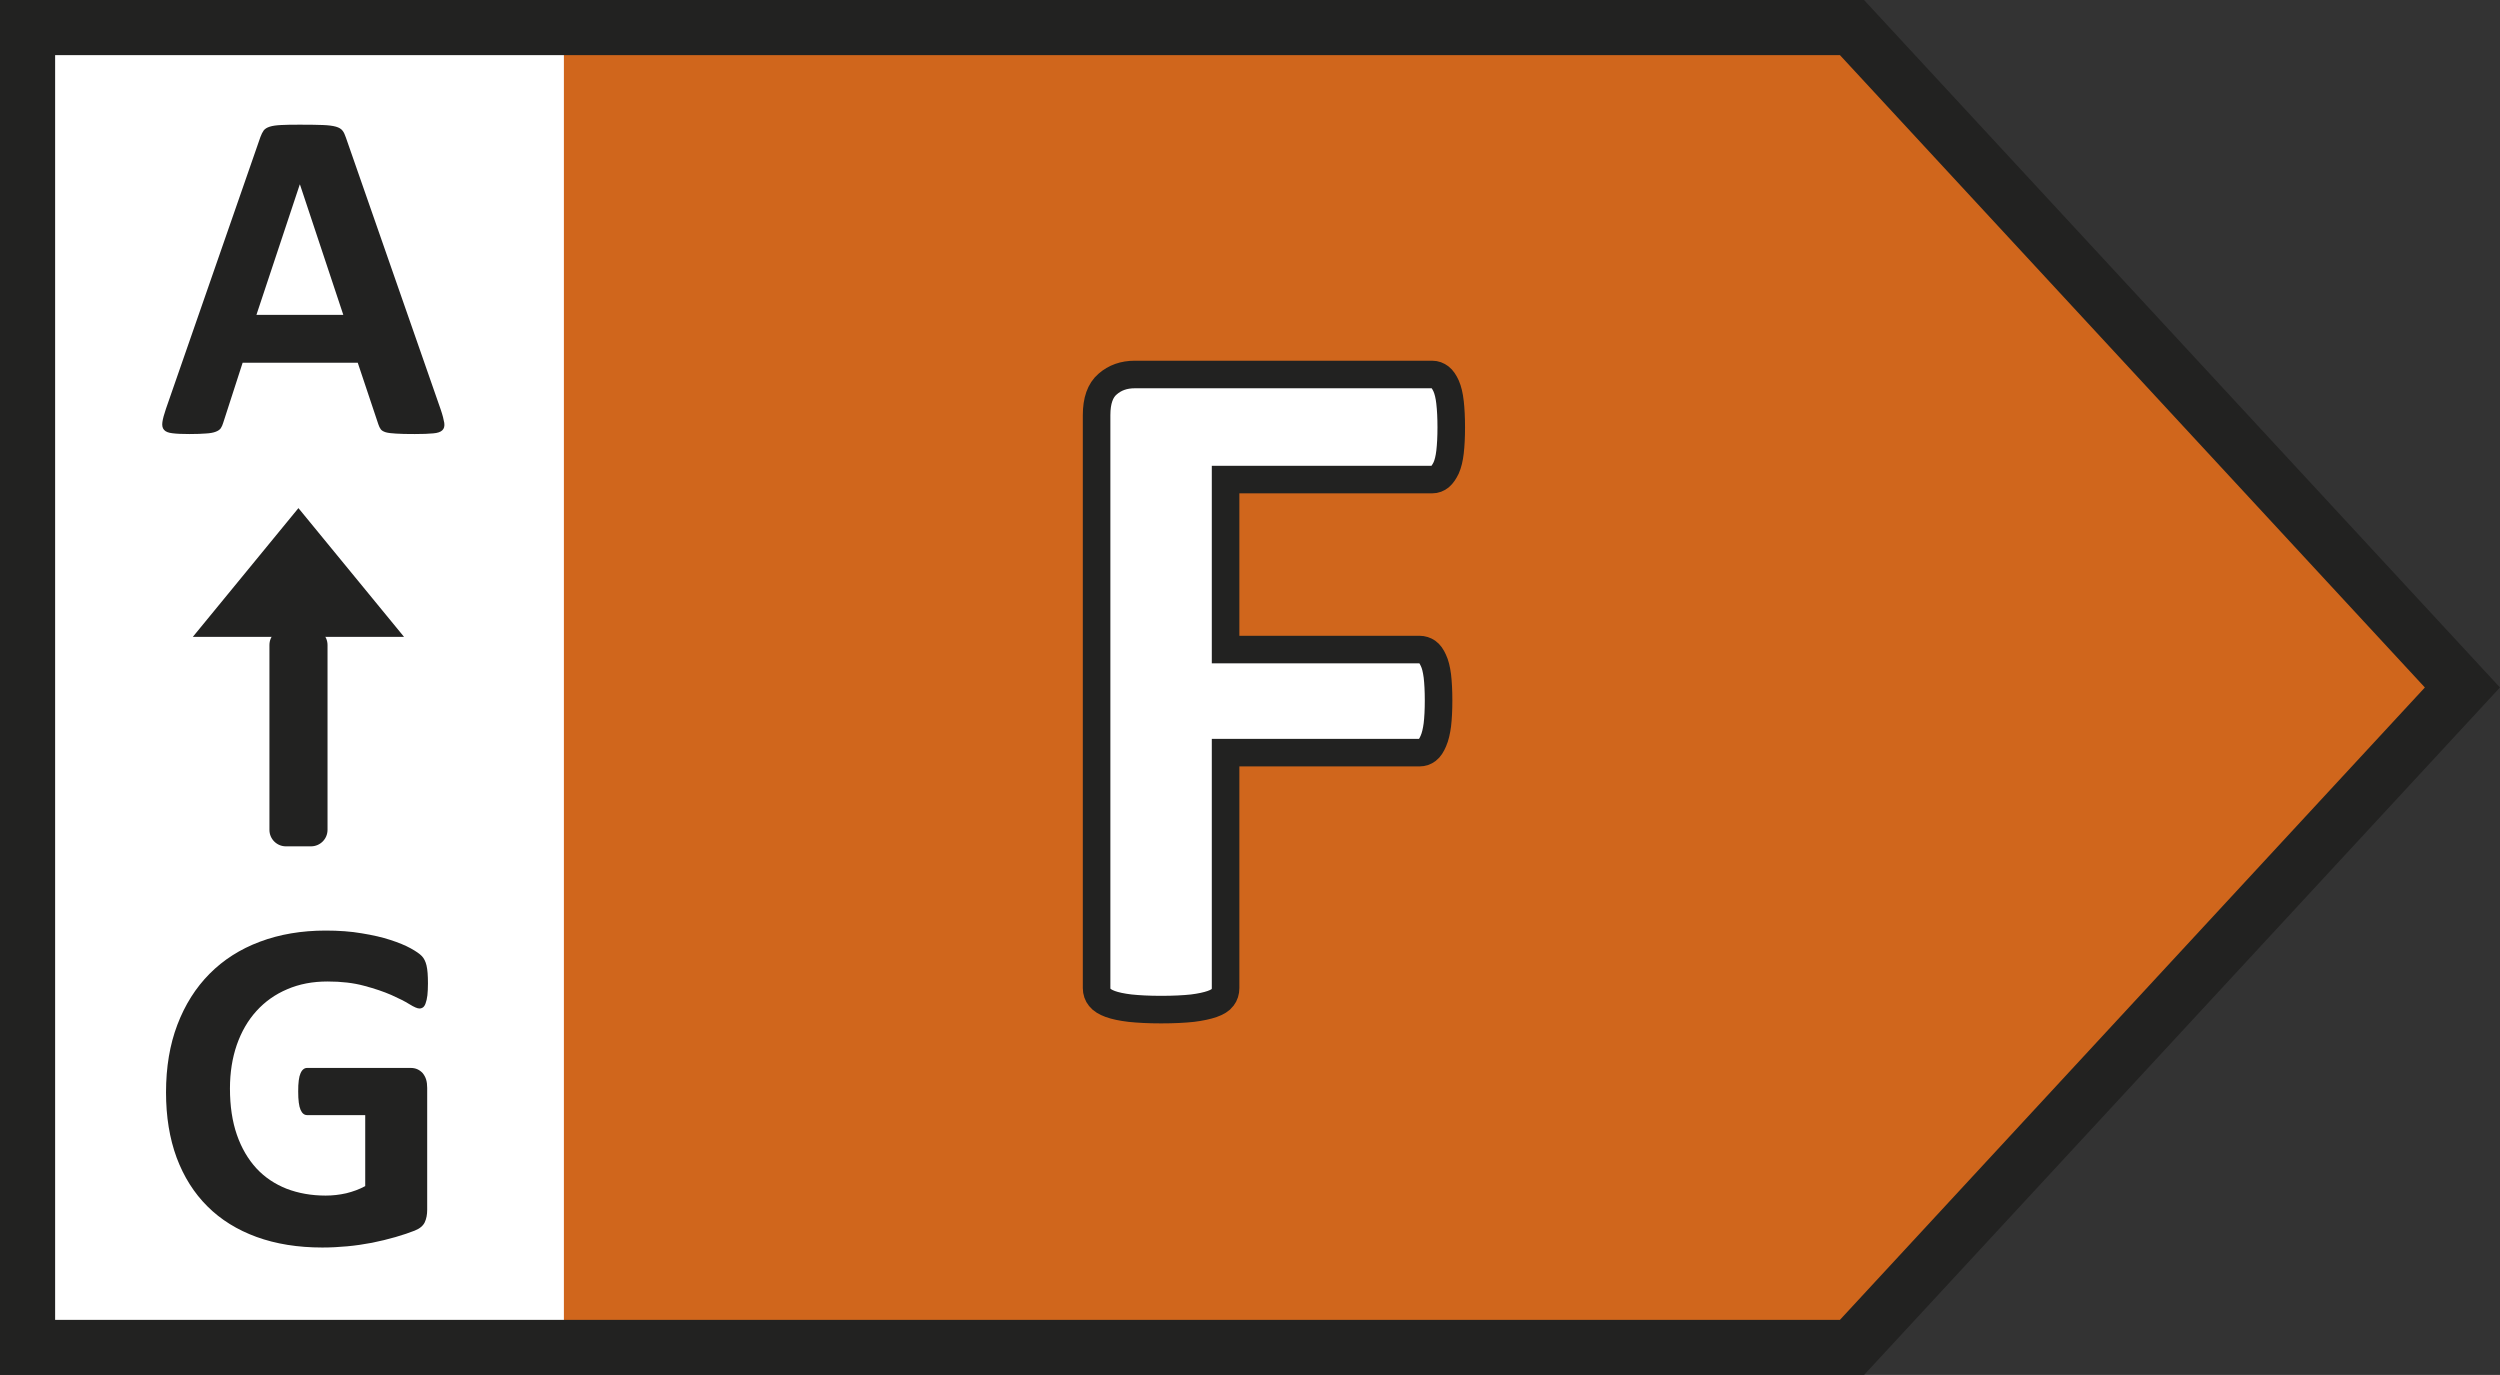
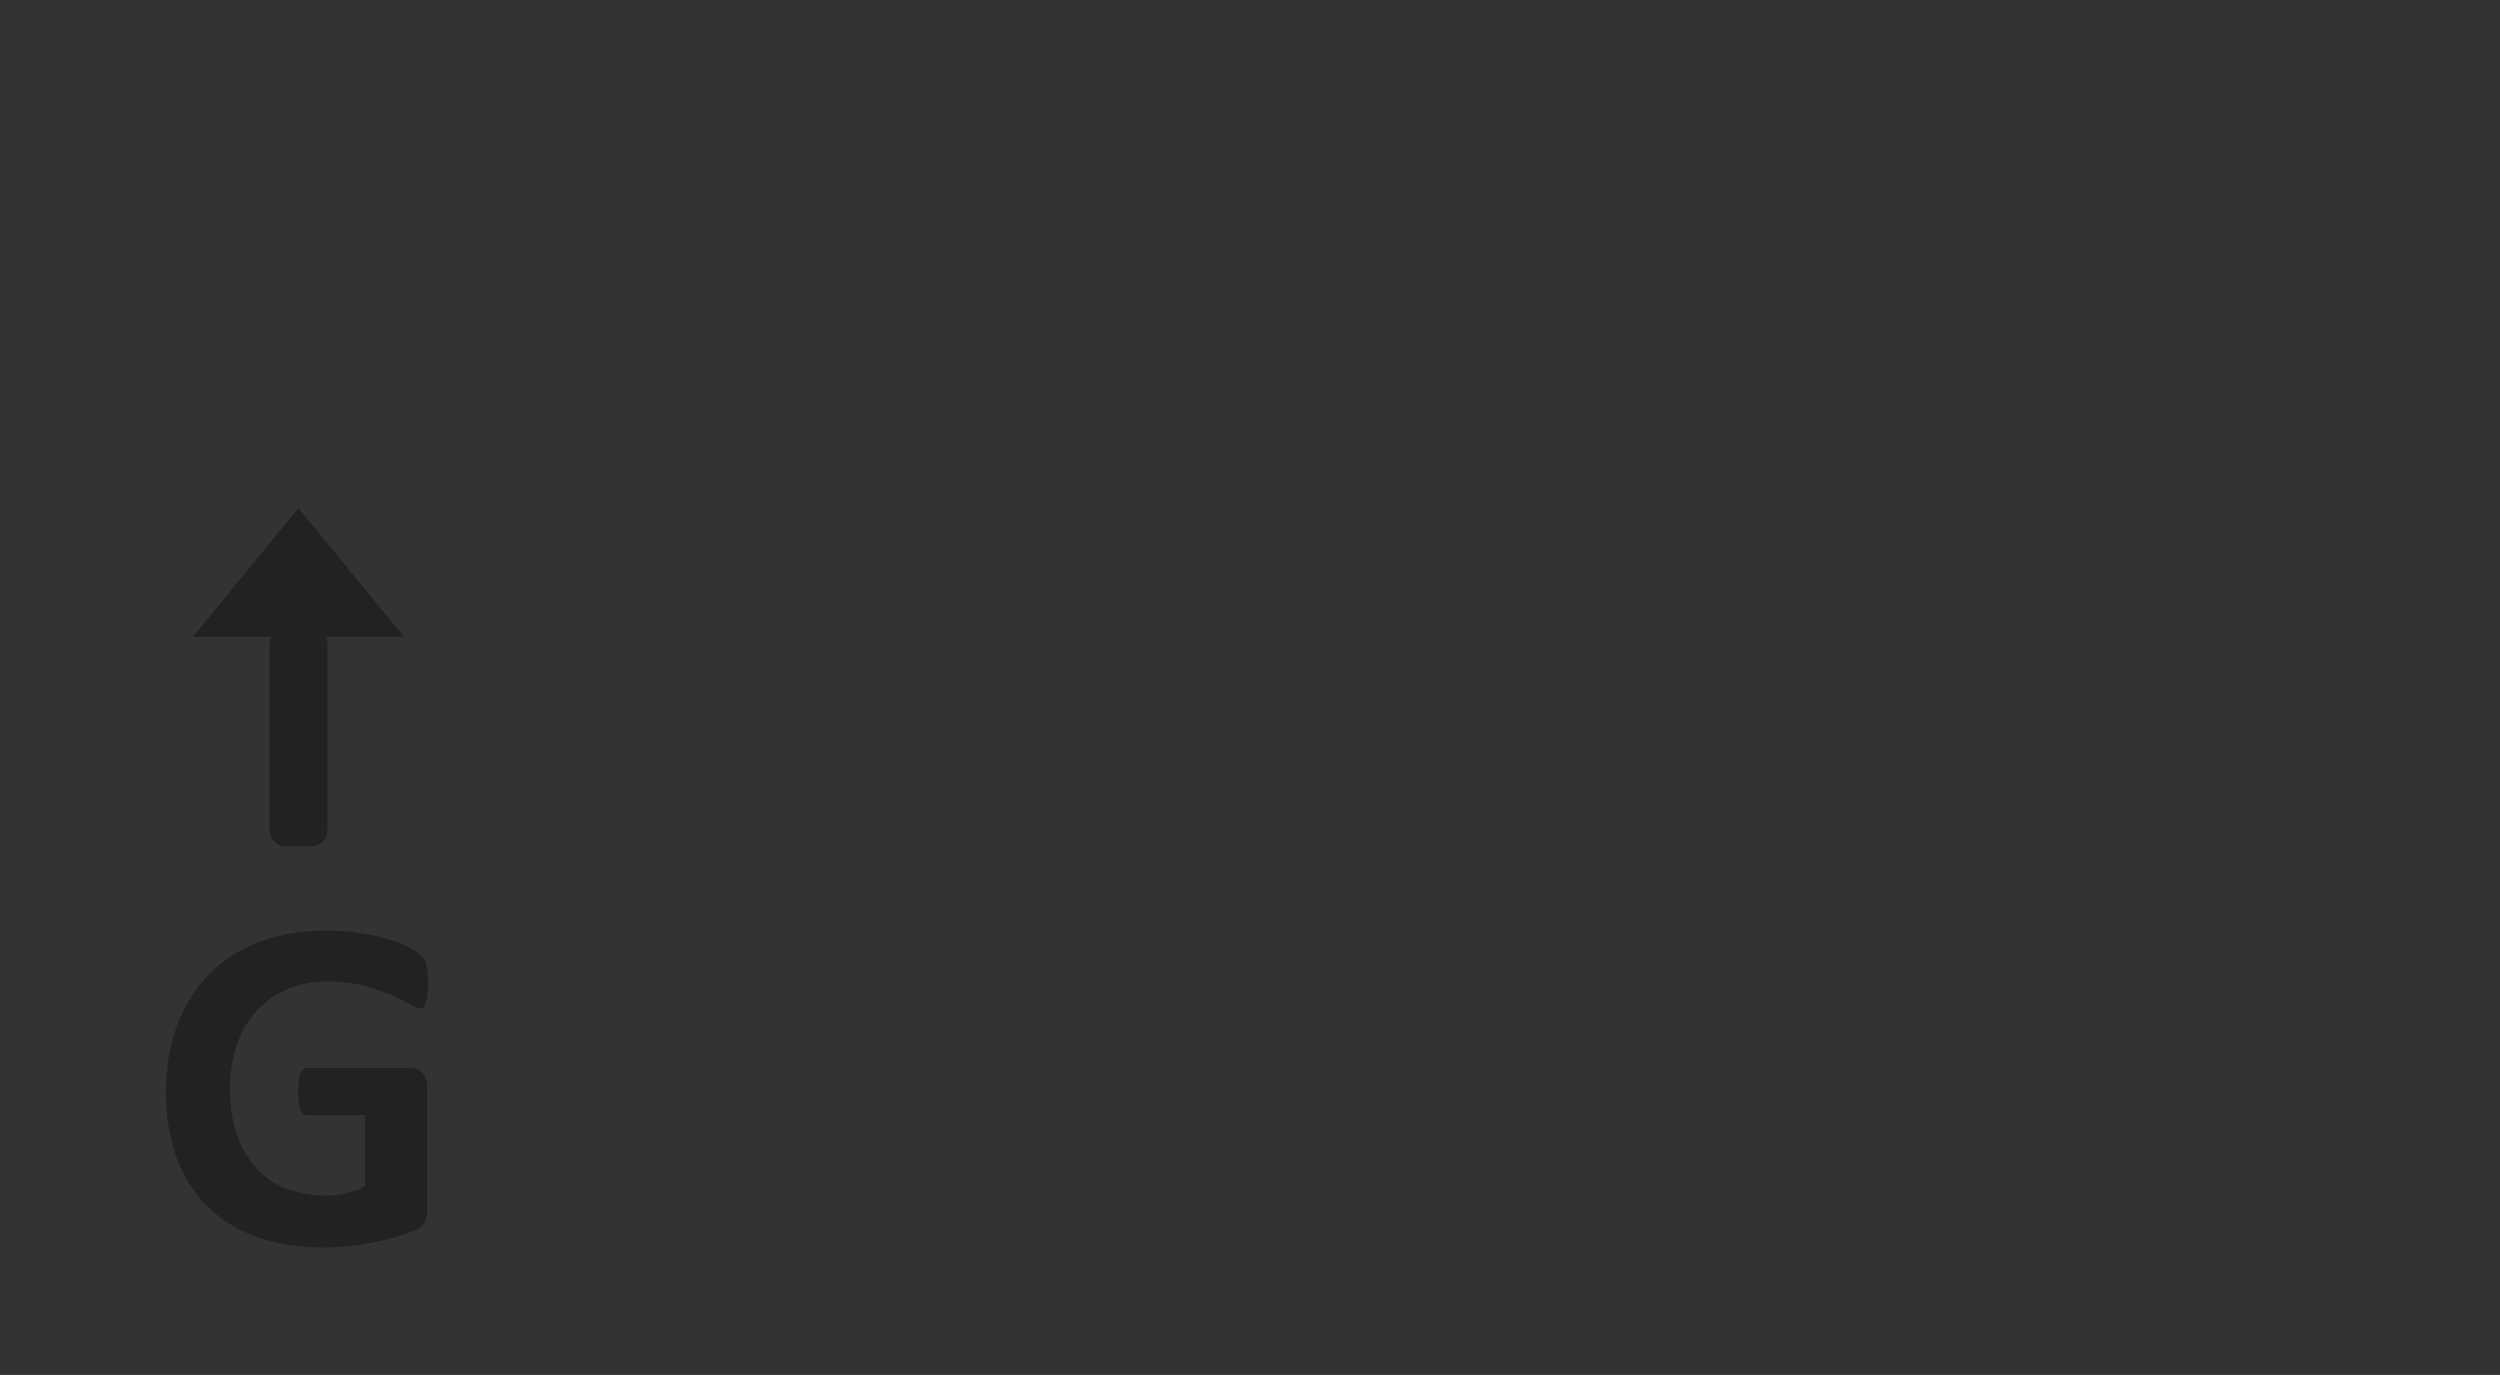
<svg xmlns="http://www.w3.org/2000/svg" id="Pfeil_Kopie" version="1.1" viewBox="0 0 22.677 12.472">
  <rect x="0" y="0" width="22.677" height="12.472" fill="#333333" stroke="none" />
  <defs>
    <style>
      .st0 {
        fill: #d0661c;
      }

      .st1, .st2 {
        fill: #fff;
      }

      .st2 {
        stroke-width: .25px;
      }

      .st2, .st3 {
        stroke: #222221;
      }

      .st4, .st3 {
        fill: none;
      }

      .st3 {
        stroke-width: .5px;
      }

      .st5 {
        fill: #222221;
      }

      .st6 {
        clip-path: url(#clippath);
      }
    </style>
    <clipPath id="clippath">
      <rect class="st4" width="22.677" height="12.472" />
    </clipPath>
  </defs>
-   <rect class="st1" x=".208" y=".243" width="5.476" height="11.943" />
-   <polygon class="st0" points="16.776 .244 22.296 6.215 16.776 12.187 5.115 12.187 5.115 .244 16.776 .244" />
  <g class="st6">
-     <polygon class="st3" points="16.799 .25 22.336 6.236 16.799 12.222 .25 12.222 .25 .25 16.799 .25" />
-   </g>
+     </g>
  <g>
-     <path class="st5" d="M3.114,2.856h-.788l.393-1.182h.002l.393,1.182ZM3.138,1.249c-.009-.027-.019-.049-.031-.064-.012-.016-.032-.028-.06-.036s-.067-.013-.117-.015c-.051-.002-.118-.003-.202-.003-.073,0-.132,0-.177.003-.044.002-.079.007-.104.015-.025.008-.043.019-.055.034-.011.016-.021.035-.03.06l-.857,2.466c-.017.05-.028.09-.032.12-.004.03,0,.054.015.07.014.017.04.027.077.031.038.005.089.007.155.007.062,0,.111-.002.149-.005.038-.002.068-.008.088-.016.021-.008.036-.018.046-.032.009-.014.016-.03.022-.05l.176-.544h1.044l.187.559c.006.018.013.033.022.045.008.011.023.02.045.027.021.006.053.01.093.012.041.003.098.004.171.004.07,0,.126-.002.166-.006.04-.003.068-.013.083-.028.016-.015.022-.037.018-.067-.005-.03-.015-.071-.033-.123l-.859-2.464Z" />
    <path class="st5" d="M3.869,8.758c-.009-.037-.023-.065-.042-.085-.019-.02-.053-.044-.102-.071s-.11-.052-.184-.076c-.073-.024-.16-.044-.259-.06-.098-.017-.208-.025-.328-.025-.219,0-.418.034-.596.101-.179.067-.331.164-.457.291-.126.127-.223.281-.292.462s-.103.386-.103.613c0,.221.032.418.096.592.065.174.158.322.28.443.121.121.27.213.445.277.176.064.375.096.597.096.076,0,.151-.004.226-.011.076-.007.15-.018.224-.032.074-.015.145-.032.214-.052.068-.02.126-.039.173-.058.046-.018.077-.044.092-.076s.022-.07.022-.113v-1.106c0-.029-.003-.054-.01-.077-.007-.022-.018-.041-.031-.057-.014-.015-.03-.027-.048-.035-.018-.008-.038-.012-.061-.012h-.939c-.013,0-.024.004-.034.012-.01.008-.019.02-.026.037-.007.016-.013.038-.016.065-.004.027-.005.061-.005.101,0,.077.007.132.021.164.014.033.034.049.06.049h.527v.644c-.053.029-.111.05-.172.065-.062.014-.124.021-.187.021-.129,0-.247-.021-.354-.062-.106-.042-.198-.103-.274-.185-.075-.082-.135-.183-.177-.304s-.063-.261-.063-.42c0-.145.021-.277.062-.396.042-.12.101-.222.178-.307.078-.086.171-.152.28-.198.109-.047.23-.07.365-.07.126,0,.237.013.332.039.095.025.177.053.246.083.069.031.124.058.165.084.042.026.072.039.091.039.012,0,.024-.004.033-.011.009-.007.017-.019.023-.037.007-.018.012-.042.016-.072.003-.03.005-.066.005-.108,0-.071-.004-.125-.013-.162" />
    <polygon class="st5" points="2.707 4.609 2.707 4.609 1.749 5.777 3.665 5.777 2.707 4.609" />
    <path class="st5" d="M2.594,5.701h.227c.083,0,.15.067.15.15v1.676c0,.083-.067.15-.15.15h-.228c-.082,0-.149-.067-.149-.149v-1.677c0-.083.067-.15.15-.15Z" />
  </g>
-   <path class="st2" d="M13.153,3.65c-.007-.062-.019-.111-.035-.148-.017-.037-.035-.064-.056-.08s-.044-.025-.071-.025h-2.698c-.098,0-.18.029-.246.087-.067.057-.1.151-.1.281v5.198c0,.032.01.061.029.084.019.024.051.044.095.06.044.016.104.029.18.038.075.008.169.013.281.013.115,0,.21-.005.284-.013.073-.009.133-.022.179-.038.046-.016.078-.036.095-.06.018-.023.027-.052.027-.084v-2.136h1.759c.027,0,.05-.008.071-.024.021-.016.039-.044.055-.082.017-.039.028-.087.036-.146.007-.06.011-.133.011-.222s-.004-.162-.011-.222c-.008-.059-.019-.106-.036-.141-.016-.036-.034-.061-.055-.076-.021-.014-.044-.022-.071-.022h-1.759v-1.542h1.874c.027,0,.05-.009.071-.026.021-.018.039-.045.056-.08.016-.036.028-.084.035-.144.007-.061.011-.135.011-.224s-.004-.164-.011-.226Z" />
</svg>